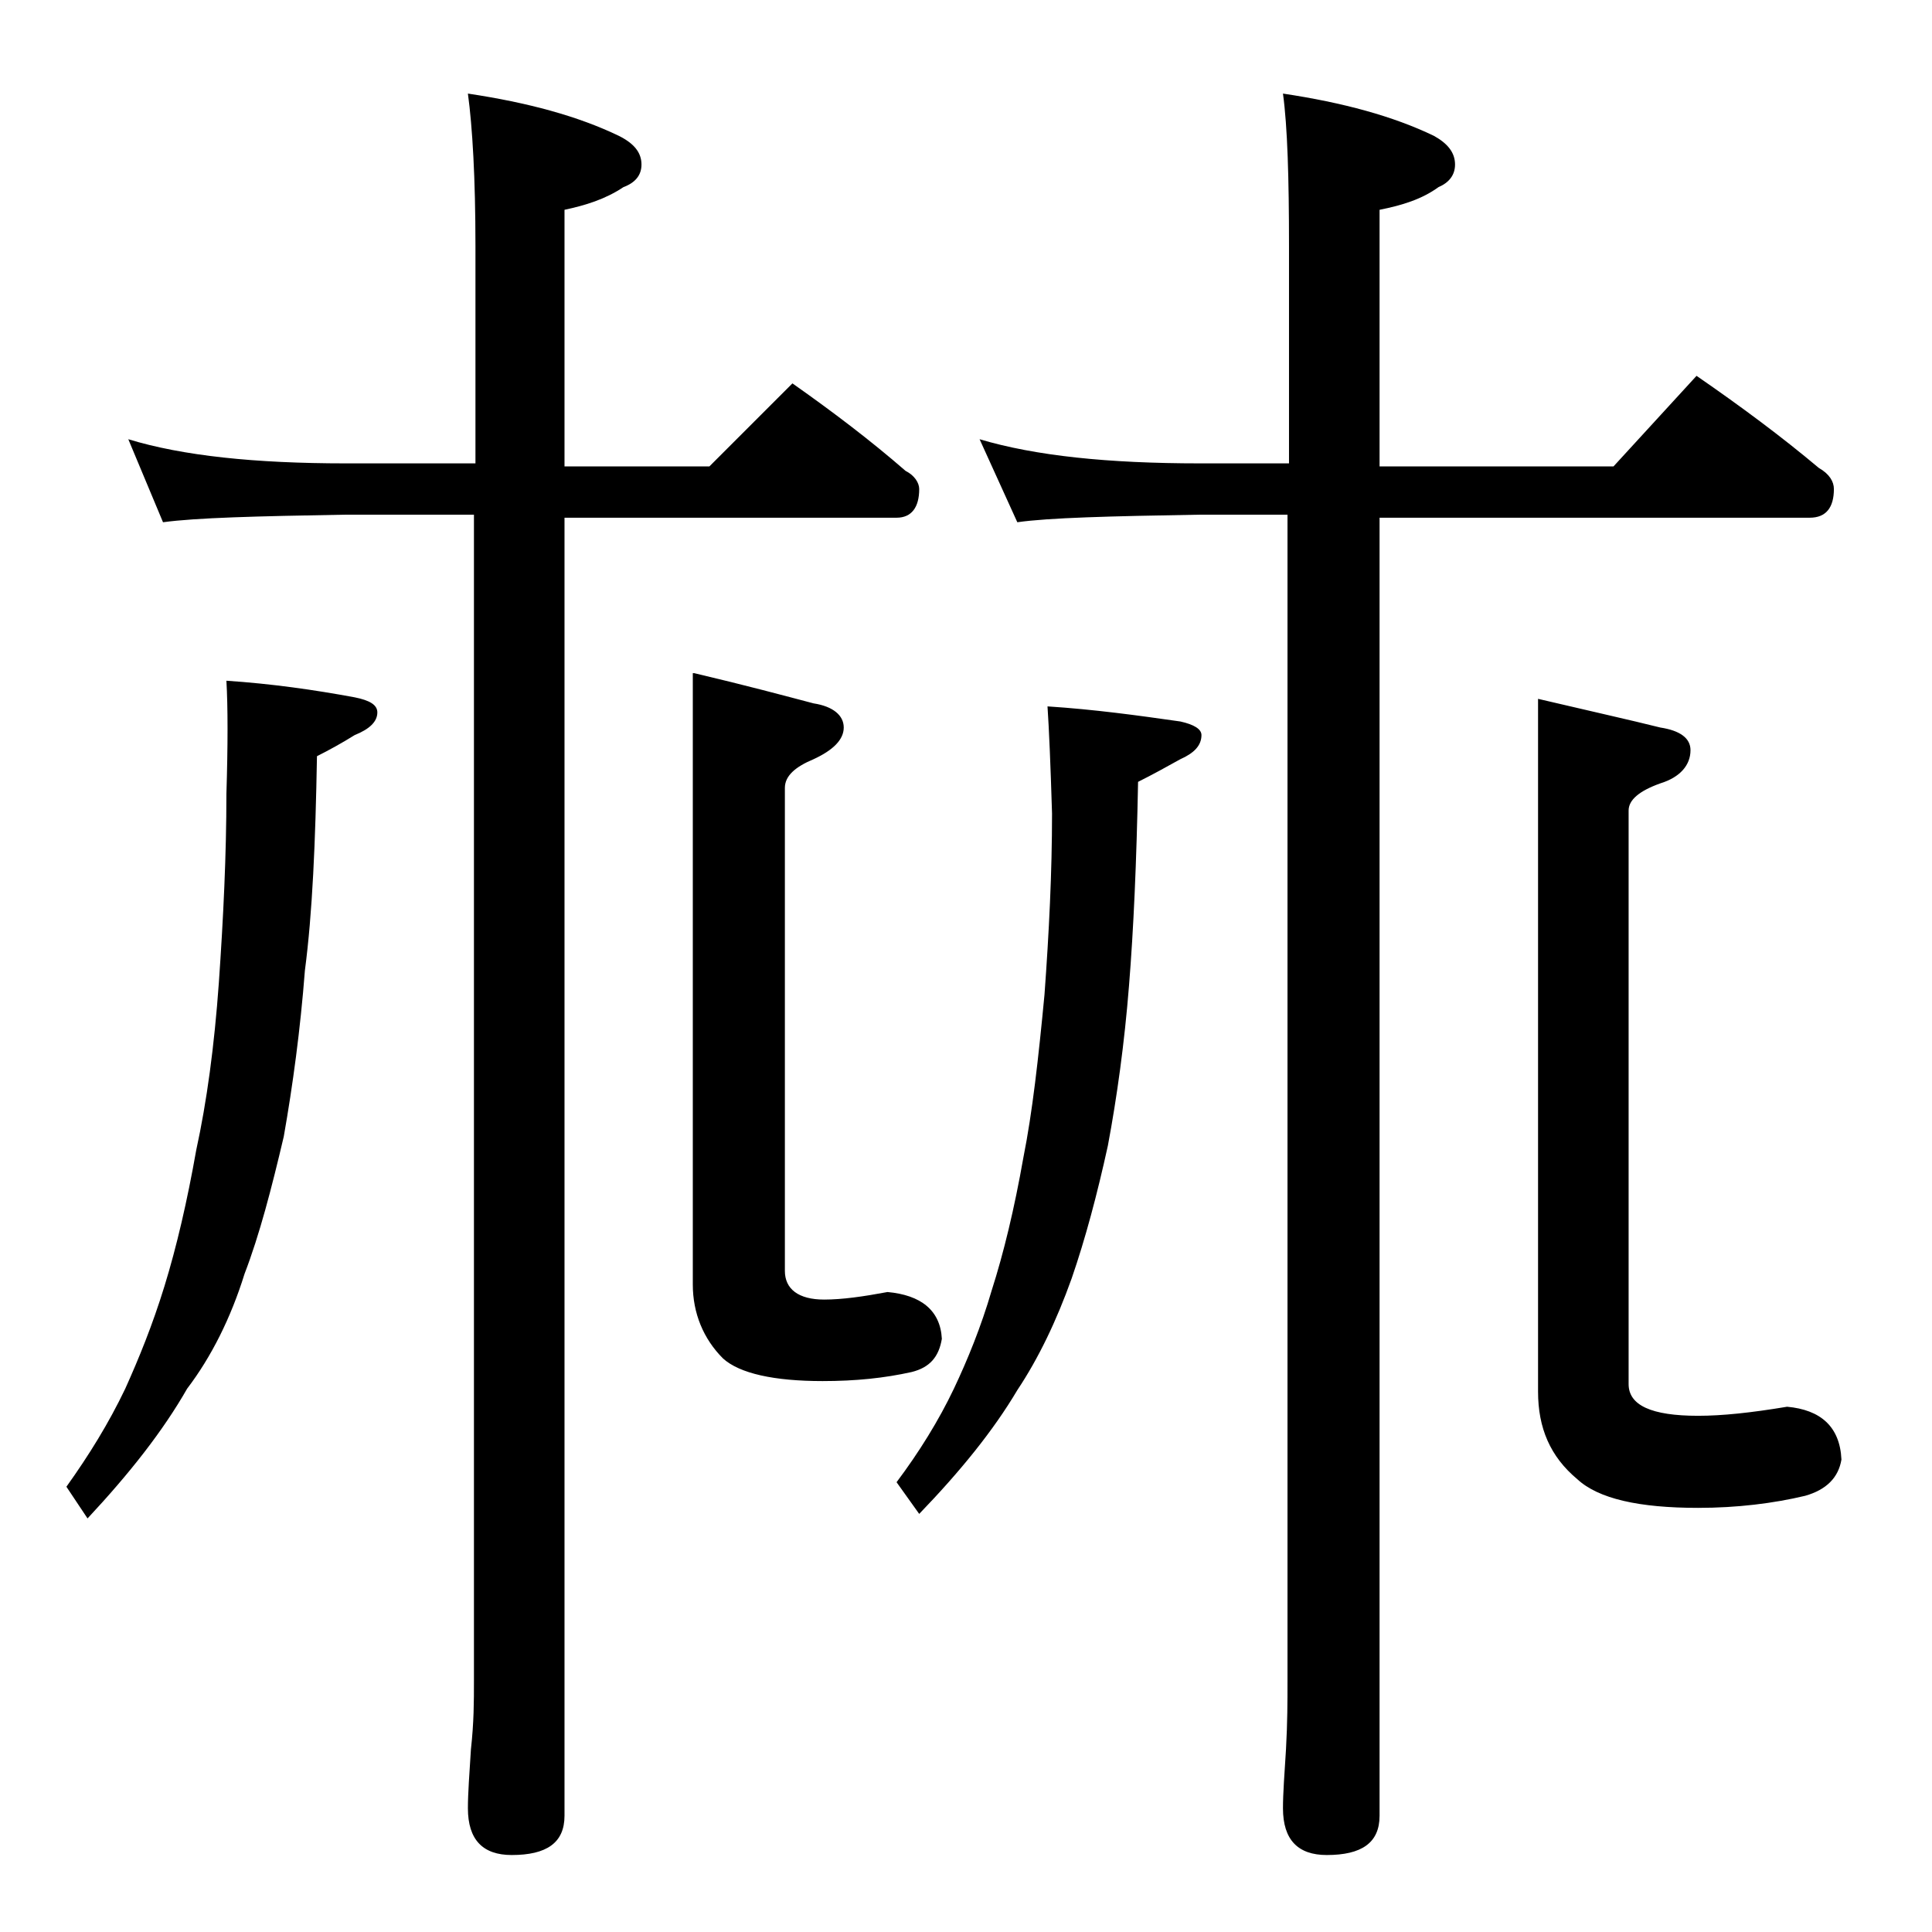
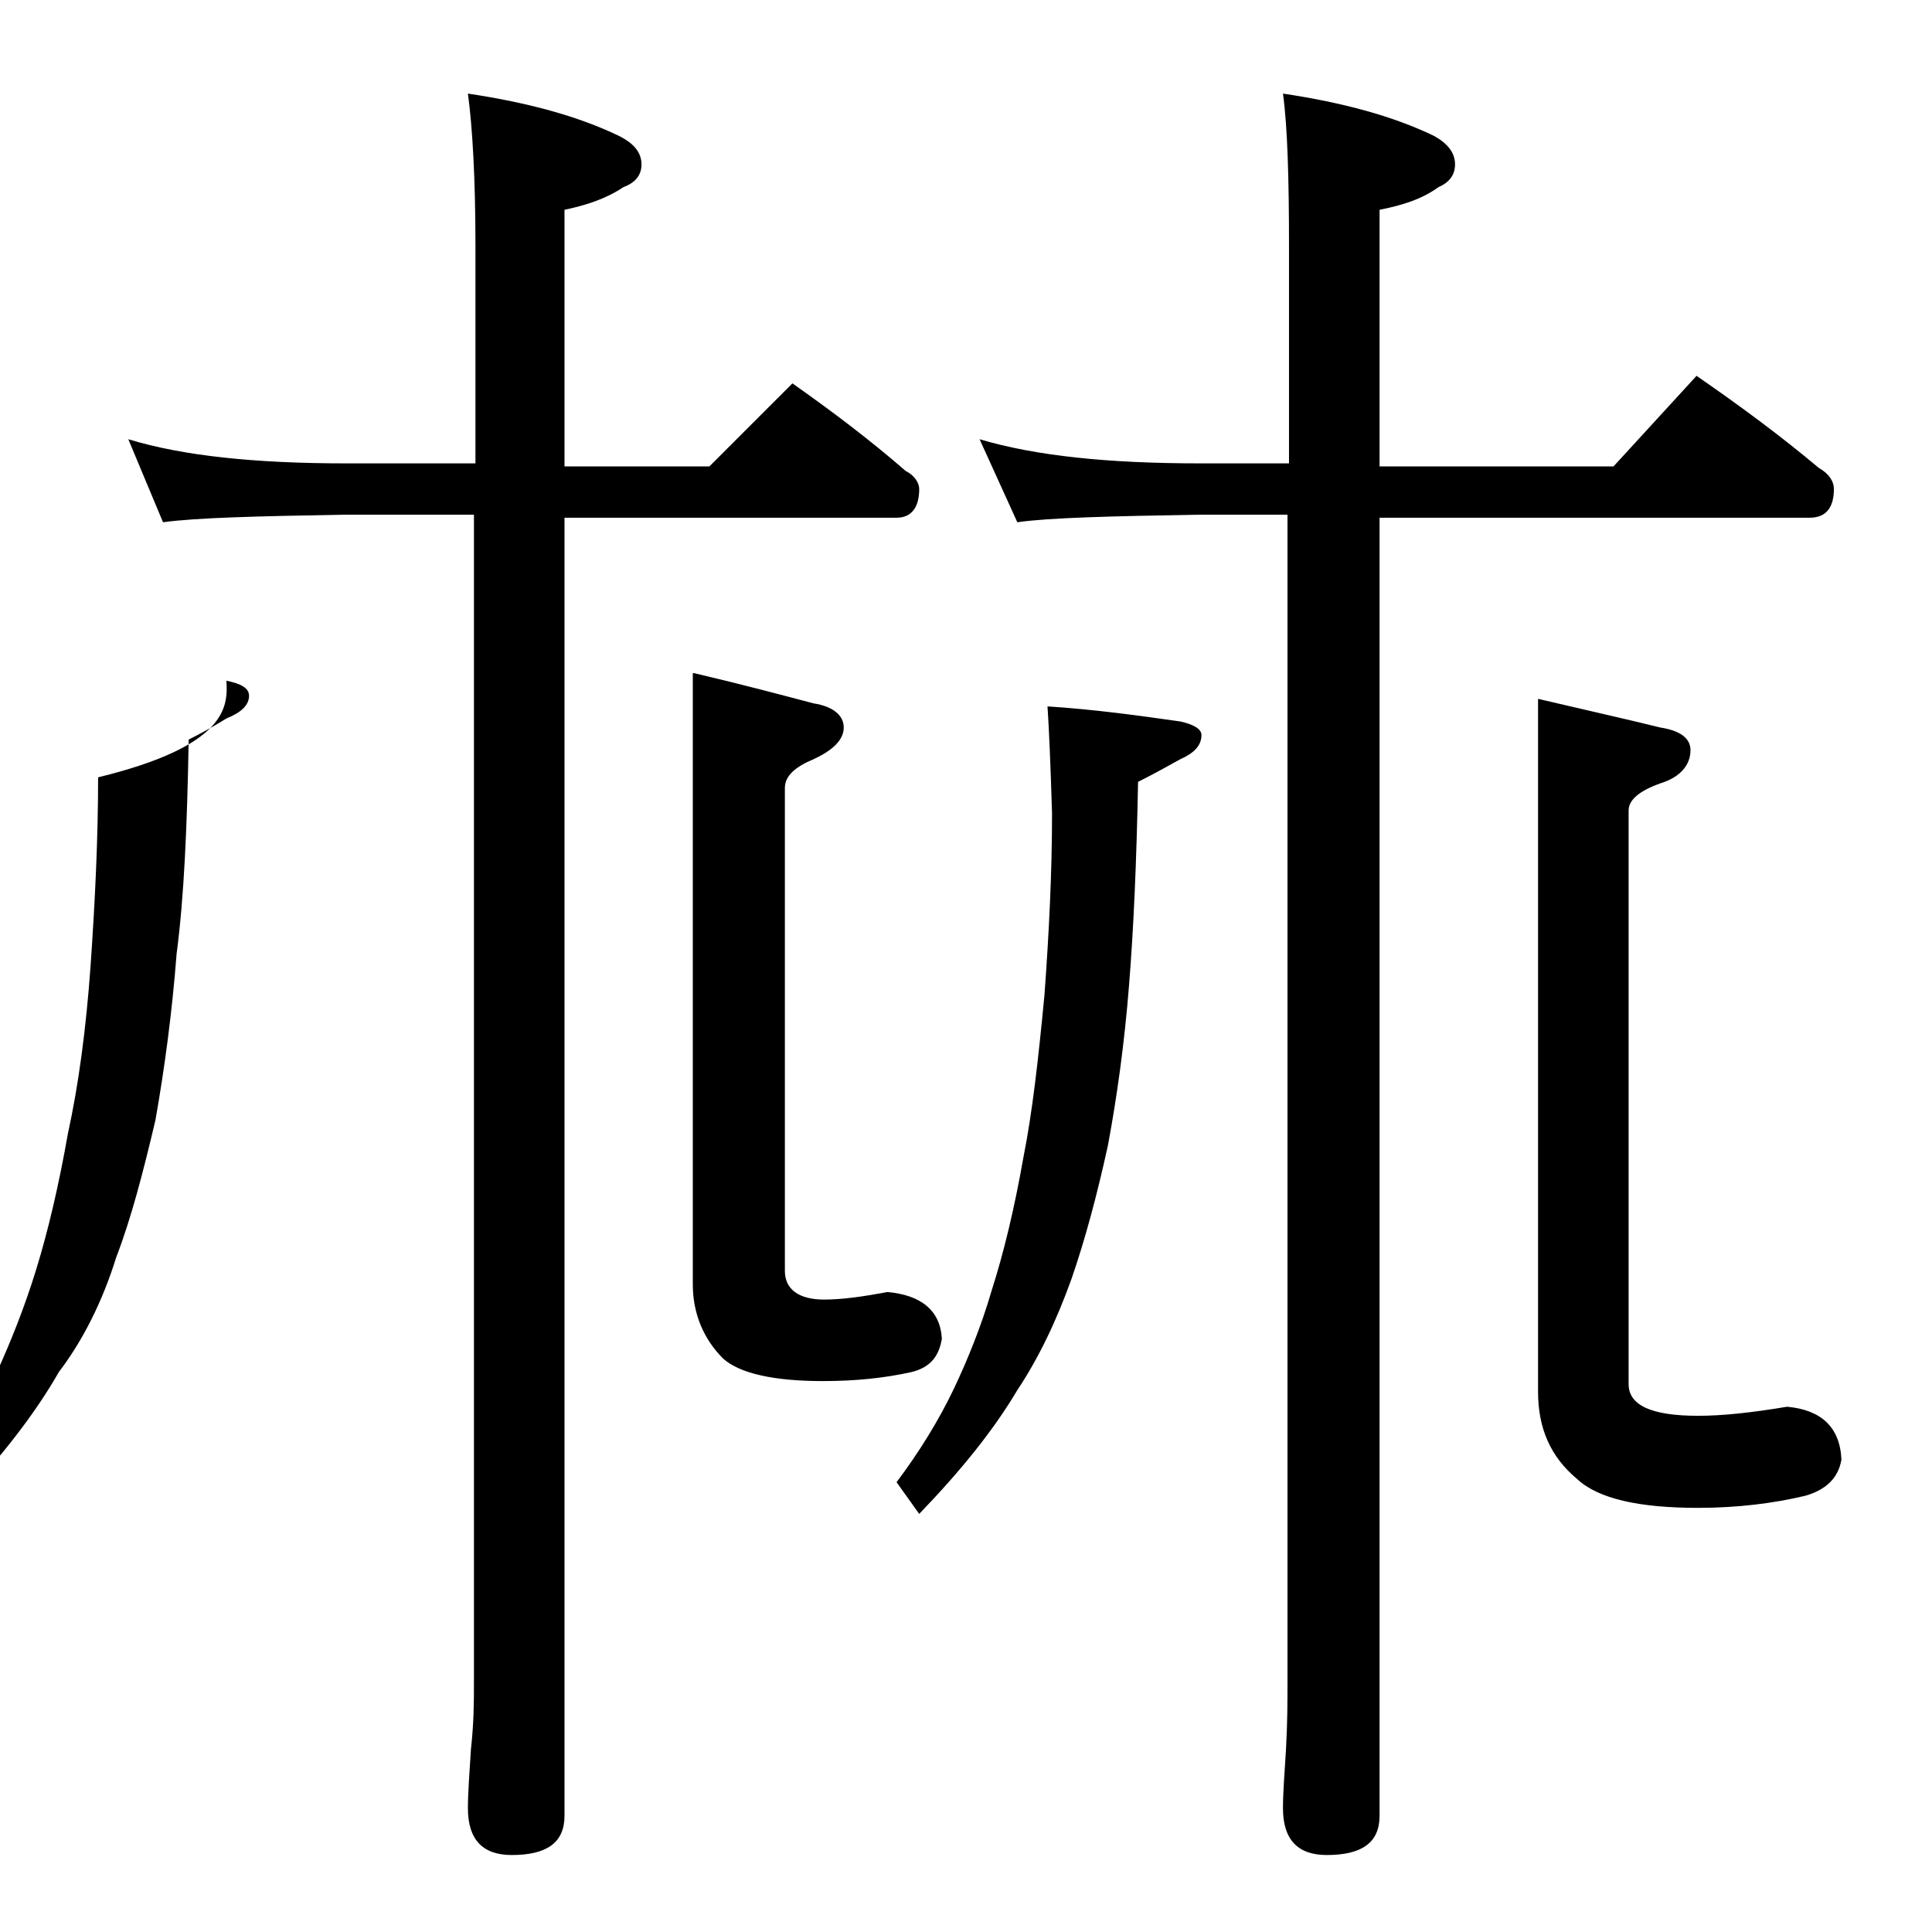
<svg xmlns="http://www.w3.org/2000/svg" version="1.1" id="Layer_1" x="0px" y="0px" viewBox="0 0 128 128" enable-background="new 0 0 128 128" xml:space="preserve">
-   <path d="M15,45.1c3,0.2,5.8,0.6,8.5,1.1c1,0.2,1.5,0.5,1.5,1c0,0.6-0.5,1.1-1.5,1.5c-0.8,0.5-1.7,1-2.5,1.4  c-0.1,5.7-0.3,10.4-0.8,14.2c-0.3,3.9-0.8,7.6-1.4,11c-0.8,3.4-1.6,6.5-2.6,9.1c-0.9,2.9-2.2,5.5-3.8,7.6c-1.6,2.8-3.8,5.6-6.6,8.6  l-1.4-2.1c1.5-2.1,2.8-4.2,3.9-6.5c0.9-2,1.8-4.2,2.6-6.8c0.8-2.6,1.5-5.6,2.1-9c0.7-3.2,1.2-6.9,1.5-11.1c0.3-4.3,0.5-8.5,0.5-12.5  C15.1,49.4,15.1,46.8,15,45.1z M8.5,29.1c3.6,1.1,8.4,1.6,14.4,1.6h8.6V16.3c0-4.5-0.2-7.9-0.5-10.1c4,0.6,7.3,1.5,10,2.8  c1,0.5,1.5,1.1,1.5,1.9c0,0.7-0.4,1.2-1.2,1.5c-1.2,0.8-2.5,1.2-3.9,1.5v17H47l5.5-5.5c2.7,1.9,5.2,3.8,7.5,5.8  c0.6,0.3,0.9,0.8,0.9,1.2c0,1.2-0.5,1.9-1.5,1.9h-22v86c0,1.8-1.2,2.6-3.5,2.6c-1.9,0-2.9-1-2.9-3.1c0-1,0.1-2.3,0.2-3.9  c0.2-1.8,0.2-3.2,0.2-4.5V34.1h-8.6c-5.8,0.1-9.8,0.2-12,0.5L8.5,29.1z M46,44.6c3.4,0.8,6,1.5,7.9,2c1.3,0.2,2,0.8,2,1.6  c0,0.8-0.7,1.5-2,2.1c-1.2,0.5-1.9,1.1-1.9,1.9v32c0,1.2,0.9,1.9,2.6,1.9c1.2,0,2.6-0.2,4.2-0.5c2.2,0.2,3.5,1.2,3.6,3.1  c-0.2,1.2-0.8,1.9-2,2.2c-1.8,0.4-3.7,0.6-5.9,0.6c-3.2,0-5.5-0.5-6.6-1.5c-1.3-1.3-2-3-2-4.9V44.6z M69.4,46.8c3.1,0.2,6,0.6,8.8,1  c0.9,0.2,1.4,0.5,1.4,0.9c0,0.7-0.5,1.2-1.4,1.6c-0.9,0.5-1.8,1-2.8,1.5c-0.1,5.3-0.3,9.8-0.6,13.5c-0.3,3.8-0.8,7.4-1.4,10.6  c-0.7,3.2-1.5,6.2-2.4,8.8c-1,2.8-2.2,5.3-3.6,7.4c-1.6,2.7-3.8,5.4-6.5,8.2l-1.5-2.1c1.5-2,2.8-4.1,3.8-6.2  c0.9-1.9,1.8-4.1,2.5-6.5c0.8-2.5,1.5-5.4,2.1-8.8c0.6-3,1-6.6,1.4-10.8c0.3-4.1,0.5-8.1,0.5-12C69.6,50.6,69.5,48.3,69.4,46.8z   M64.9,29.1c3.7,1.1,8.5,1.6,14.6,1.6h5.9V16.3c0-4.5-0.1-7.9-0.4-10.1c4,0.6,7.3,1.5,10,2.8c0.9,0.5,1.4,1.1,1.4,1.9  c0,0.7-0.4,1.2-1.1,1.5c-1.1,0.8-2.4,1.2-3.9,1.5v17h15.5l5.5-6c2.9,2,5.6,4,8.1,6.1c0.7,0.4,1,0.9,1,1.4c0,1.2-0.5,1.9-1.6,1.9  H91.4v86c0,1.8-1.2,2.6-3.5,2.6c-1.9,0-2.9-1-2.9-3.1c0-1,0.1-2.3,0.2-3.9c0.1-1.8,0.1-3.2,0.1-4.5V34.1h-5.9  c-5.9,0.1-9.9,0.2-12,0.5L64.9,29.1z M101.9,46.3c3.4,0.8,6.1,1.4,8.1,1.9c1.3,0.2,2,0.7,2,1.5c0,1-0.7,1.8-2,2.2  c-1.4,0.5-2.1,1.1-2.1,1.8v38c0,1.4,1.5,2.1,4.6,2.1c1.6,0,3.5-0.2,5.9-0.6c2.2,0.2,3.5,1.3,3.6,3.5c-0.2,1.2-1,2-2.4,2.4  c-2.1,0.5-4.5,0.8-7.1,0.8c-3.9,0-6.6-0.6-8-1.9c-1.8-1.5-2.6-3.4-2.6-5.8V46.3z" />
+   <path d="M15,45.1c1,0.2,1.5,0.5,1.5,1c0,0.6-0.5,1.1-1.5,1.5c-0.8,0.5-1.7,1-2.5,1.4  c-0.1,5.7-0.3,10.4-0.8,14.2c-0.3,3.9-0.8,7.6-1.4,11c-0.8,3.4-1.6,6.5-2.6,9.1c-0.9,2.9-2.2,5.5-3.8,7.6c-1.6,2.8-3.8,5.6-6.6,8.6  l-1.4-2.1c1.5-2.1,2.8-4.2,3.9-6.5c0.9-2,1.8-4.2,2.6-6.8c0.8-2.6,1.5-5.6,2.1-9c0.7-3.2,1.2-6.9,1.5-11.1c0.3-4.3,0.5-8.5,0.5-12.5  C15.1,49.4,15.1,46.8,15,45.1z M8.5,29.1c3.6,1.1,8.4,1.6,14.4,1.6h8.6V16.3c0-4.5-0.2-7.9-0.5-10.1c4,0.6,7.3,1.5,10,2.8  c1,0.5,1.5,1.1,1.5,1.9c0,0.7-0.4,1.2-1.2,1.5c-1.2,0.8-2.5,1.2-3.9,1.5v17H47l5.5-5.5c2.7,1.9,5.2,3.8,7.5,5.8  c0.6,0.3,0.9,0.8,0.9,1.2c0,1.2-0.5,1.9-1.5,1.9h-22v86c0,1.8-1.2,2.6-3.5,2.6c-1.9,0-2.9-1-2.9-3.1c0-1,0.1-2.3,0.2-3.9  c0.2-1.8,0.2-3.2,0.2-4.5V34.1h-8.6c-5.8,0.1-9.8,0.2-12,0.5L8.5,29.1z M46,44.6c3.4,0.8,6,1.5,7.9,2c1.3,0.2,2,0.8,2,1.6  c0,0.8-0.7,1.5-2,2.1c-1.2,0.5-1.9,1.1-1.9,1.9v32c0,1.2,0.9,1.9,2.6,1.9c1.2,0,2.6-0.2,4.2-0.5c2.2,0.2,3.5,1.2,3.6,3.1  c-0.2,1.2-0.8,1.9-2,2.2c-1.8,0.4-3.7,0.6-5.9,0.6c-3.2,0-5.5-0.5-6.6-1.5c-1.3-1.3-2-3-2-4.9V44.6z M69.4,46.8c3.1,0.2,6,0.6,8.8,1  c0.9,0.2,1.4,0.5,1.4,0.9c0,0.7-0.5,1.2-1.4,1.6c-0.9,0.5-1.8,1-2.8,1.5c-0.1,5.3-0.3,9.8-0.6,13.5c-0.3,3.8-0.8,7.4-1.4,10.6  c-0.7,3.2-1.5,6.2-2.4,8.8c-1,2.8-2.2,5.3-3.6,7.4c-1.6,2.7-3.8,5.4-6.5,8.2l-1.5-2.1c1.5-2,2.8-4.1,3.8-6.2  c0.9-1.9,1.8-4.1,2.5-6.5c0.8-2.5,1.5-5.4,2.1-8.8c0.6-3,1-6.6,1.4-10.8c0.3-4.1,0.5-8.1,0.5-12C69.6,50.6,69.5,48.3,69.4,46.8z   M64.9,29.1c3.7,1.1,8.5,1.6,14.6,1.6h5.9V16.3c0-4.5-0.1-7.9-0.4-10.1c4,0.6,7.3,1.5,10,2.8c0.9,0.5,1.4,1.1,1.4,1.9  c0,0.7-0.4,1.2-1.1,1.5c-1.1,0.8-2.4,1.2-3.9,1.5v17h15.5l5.5-6c2.9,2,5.6,4,8.1,6.1c0.7,0.4,1,0.9,1,1.4c0,1.2-0.5,1.9-1.6,1.9  H91.4v86c0,1.8-1.2,2.6-3.5,2.6c-1.9,0-2.9-1-2.9-3.1c0-1,0.1-2.3,0.2-3.9c0.1-1.8,0.1-3.2,0.1-4.5V34.1h-5.9  c-5.9,0.1-9.9,0.2-12,0.5L64.9,29.1z M101.9,46.3c3.4,0.8,6.1,1.4,8.1,1.9c1.3,0.2,2,0.7,2,1.5c0,1-0.7,1.8-2,2.2  c-1.4,0.5-2.1,1.1-2.1,1.8v38c0,1.4,1.5,2.1,4.6,2.1c1.6,0,3.5-0.2,5.9-0.6c2.2,0.2,3.5,1.3,3.6,3.5c-0.2,1.2-1,2-2.4,2.4  c-2.1,0.5-4.5,0.8-7.1,0.8c-3.9,0-6.6-0.6-8-1.9c-1.8-1.5-2.6-3.4-2.6-5.8V46.3z" />
</svg>